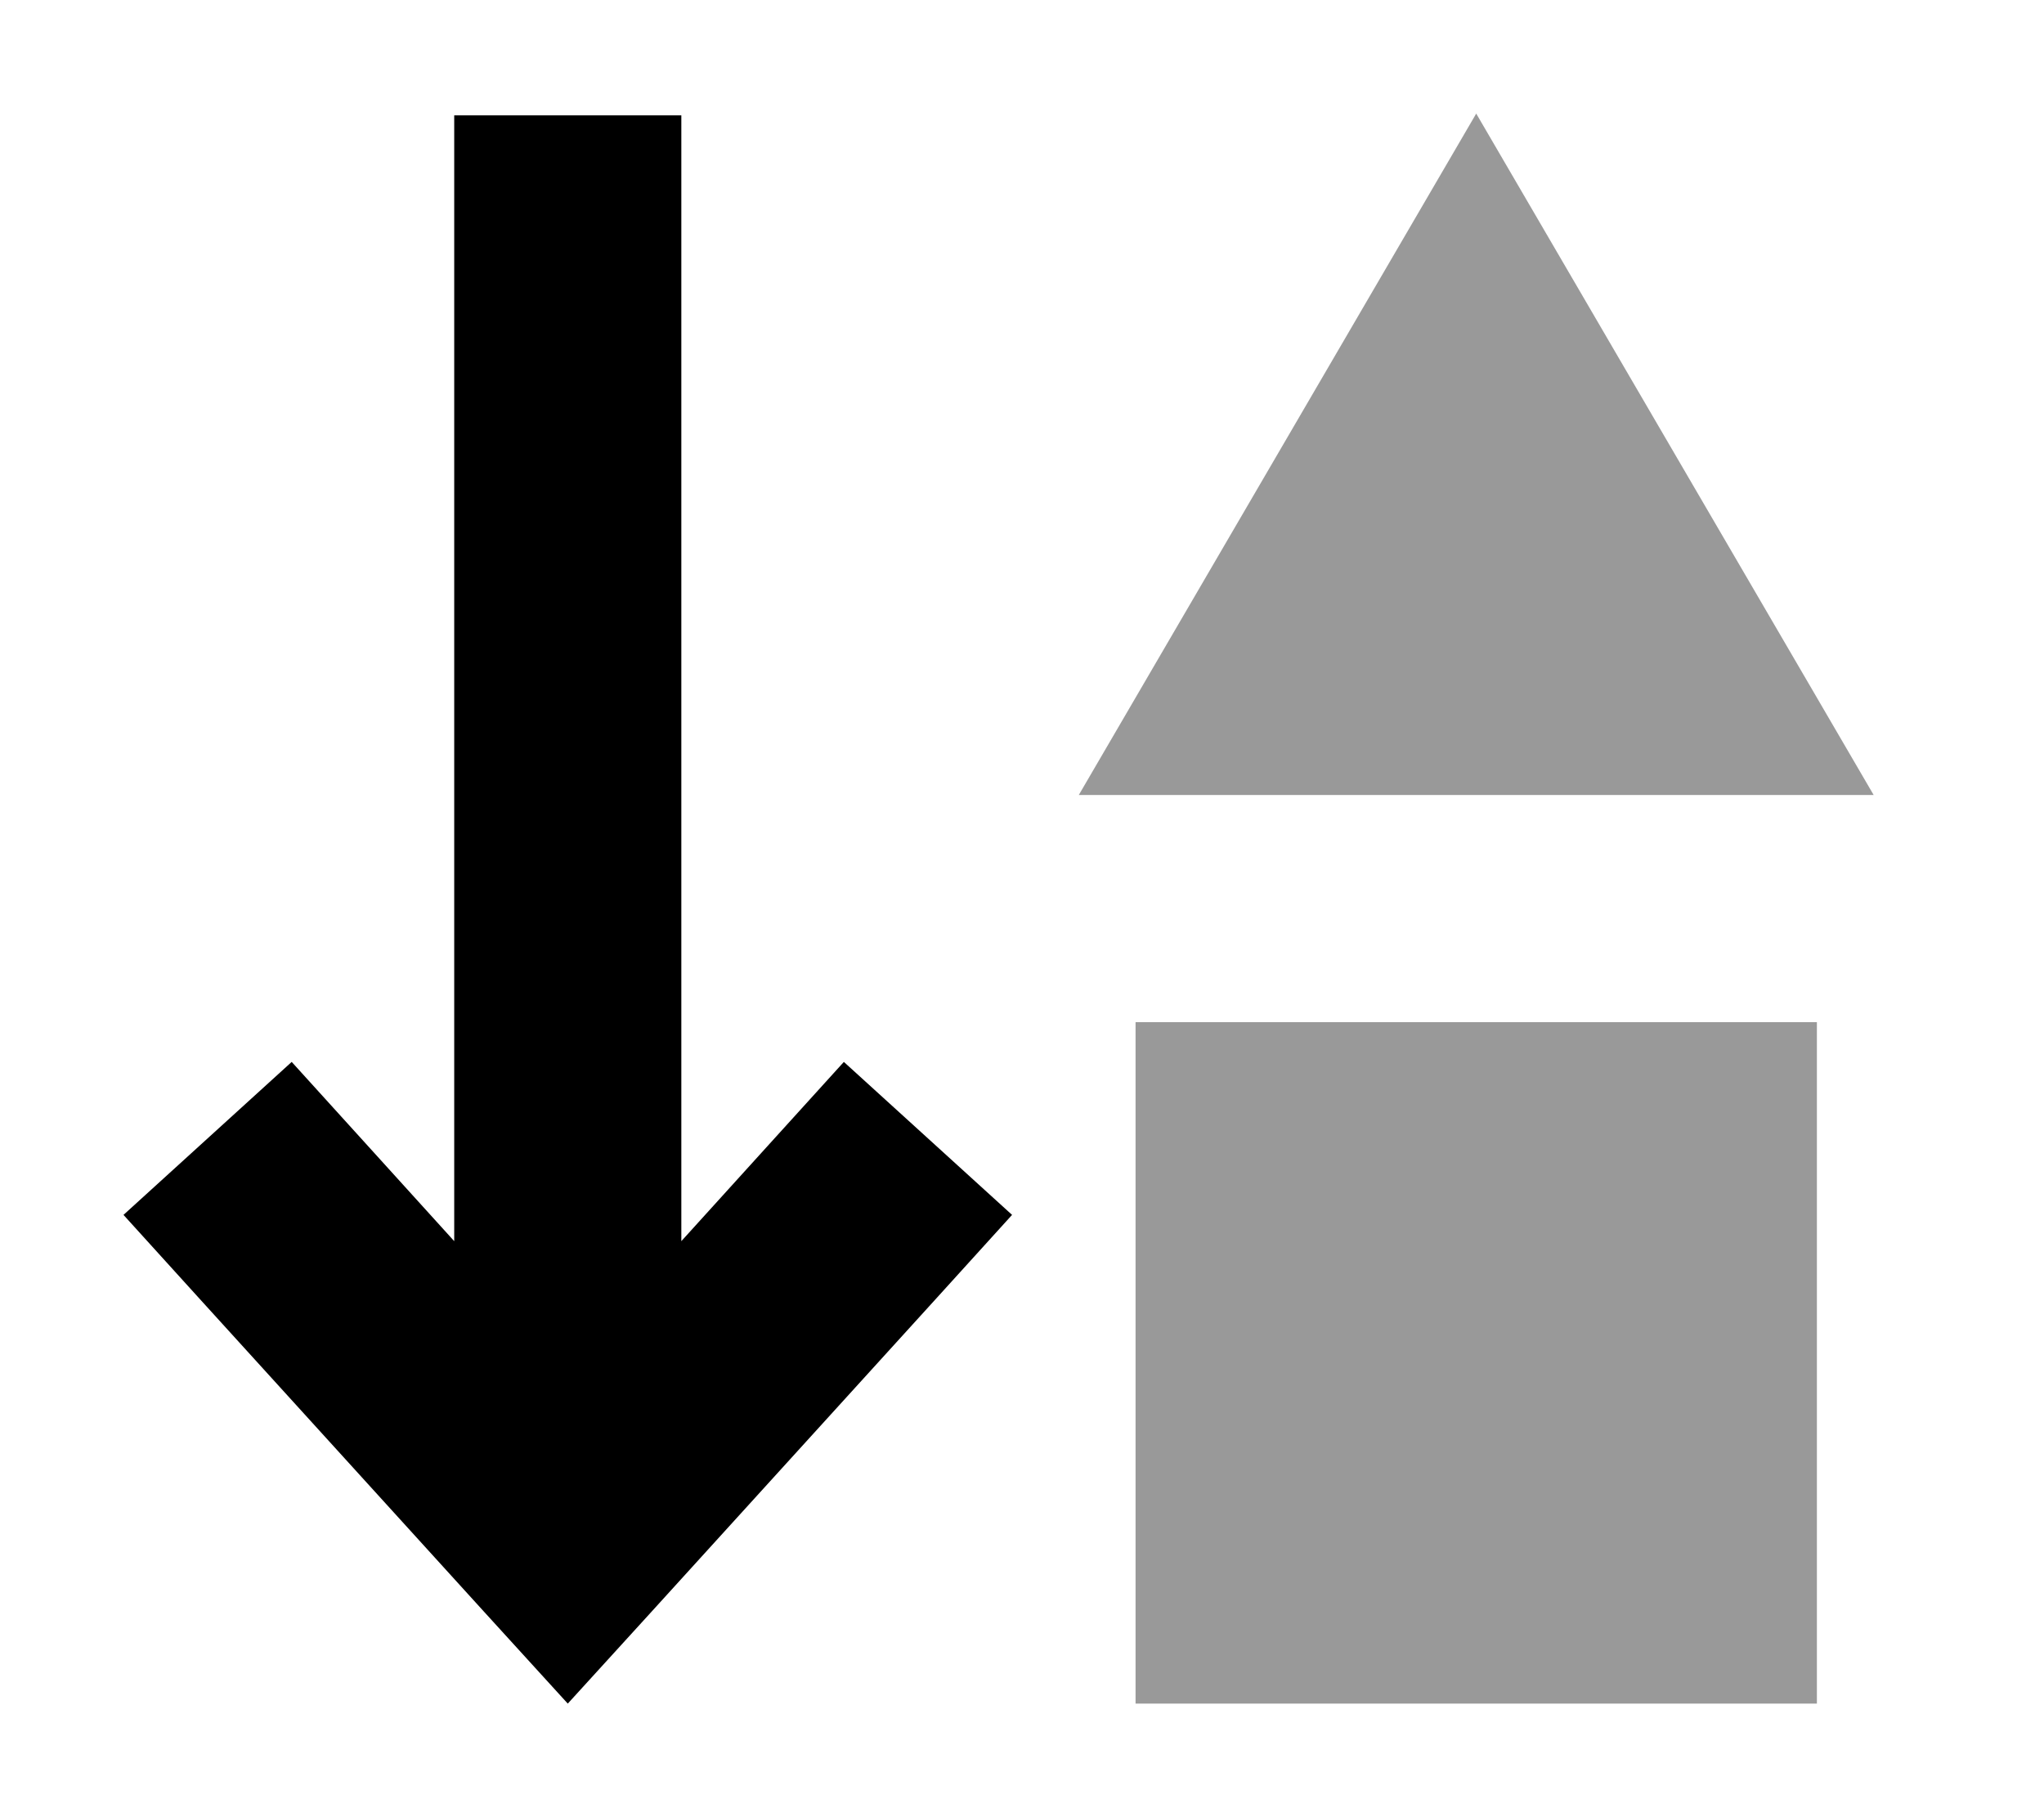
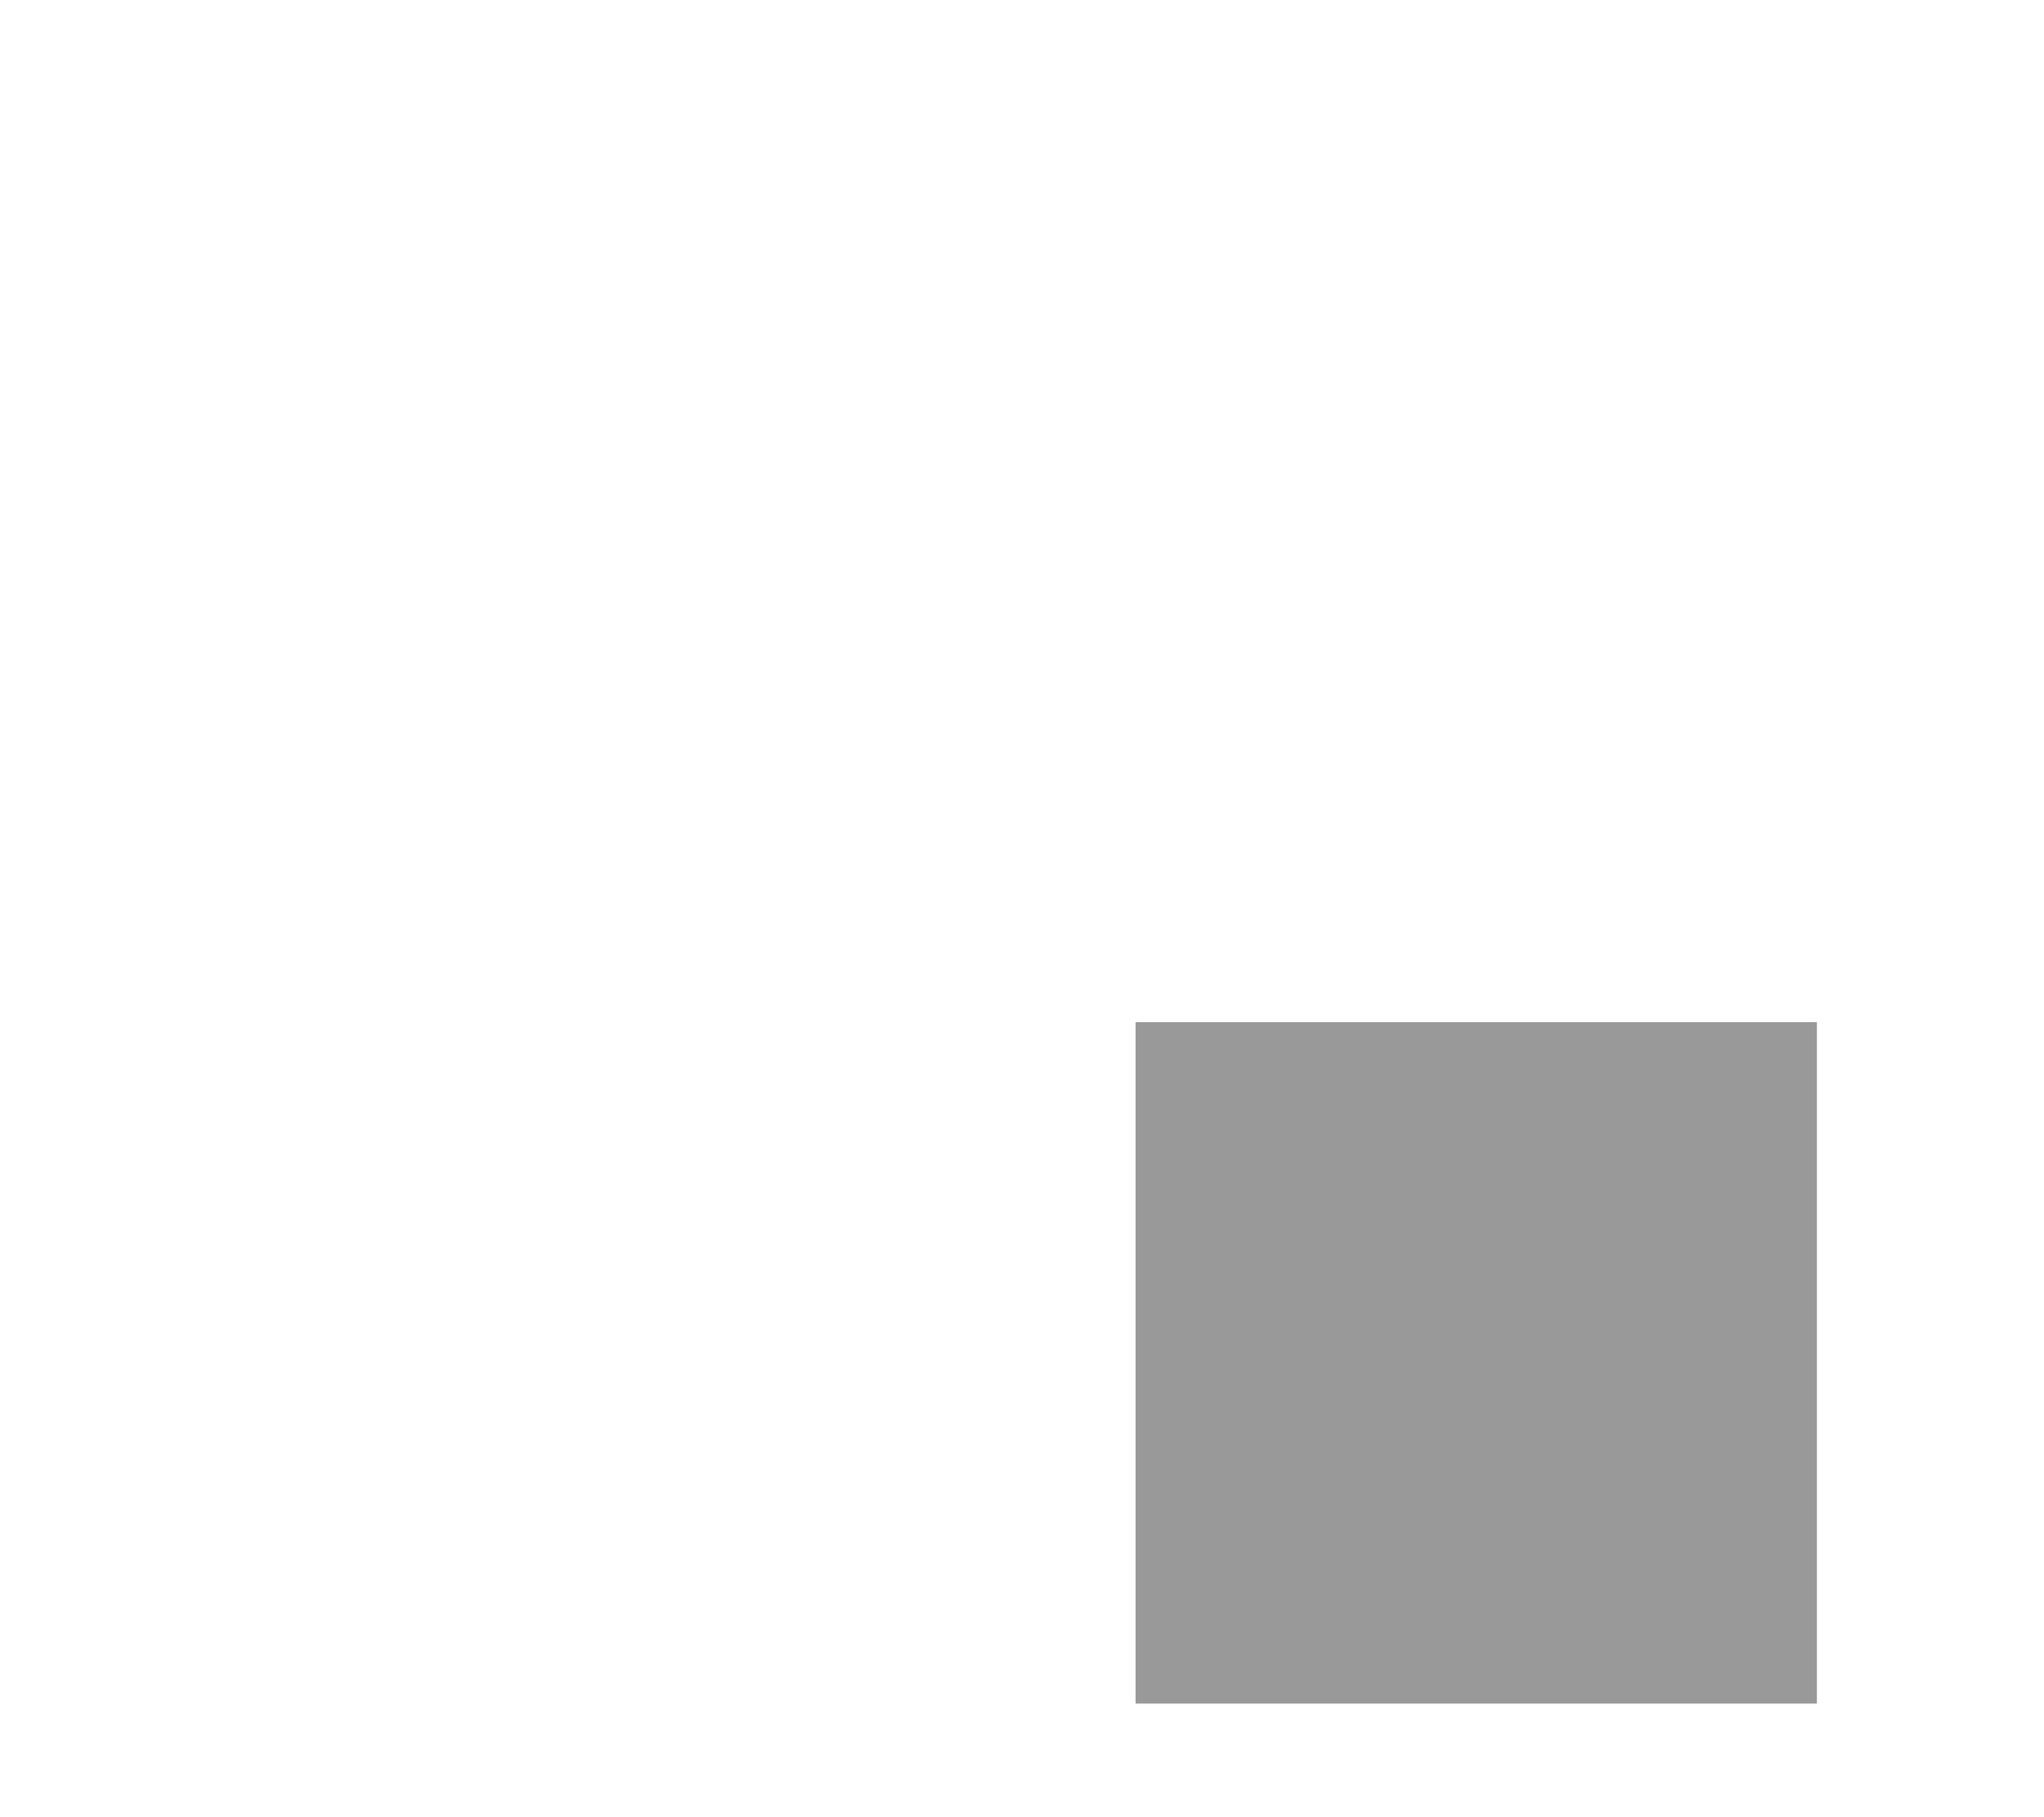
<svg xmlns="http://www.w3.org/2000/svg" viewBox="0 0 576 512">
-   <path class="fa-secondary" style="fill:inherit;opacity:.4;" d="M304 224L416 32 528 224l-224 0zm16 64l192 0 0 192-192 0 0-192z" />
-   <path class="fa-primary" style="fill:inherit;opacity:1;" d="M160 480l23.7-26 80-88 21.5-23.7-47.4-43.1-21.5 23.7L192 349.7l0-285.2 0-32-64 0 0 32 0 285.2-24.3-26.8L82.2 299.2 34.8 342.3 56.3 366l80 88L160 480z" />
+   <path class="fa-secondary" style="fill:inherit;opacity:.4;" d="M304 224l-224 0zm16 64l192 0 0 192-192 0 0-192z" />
</svg>